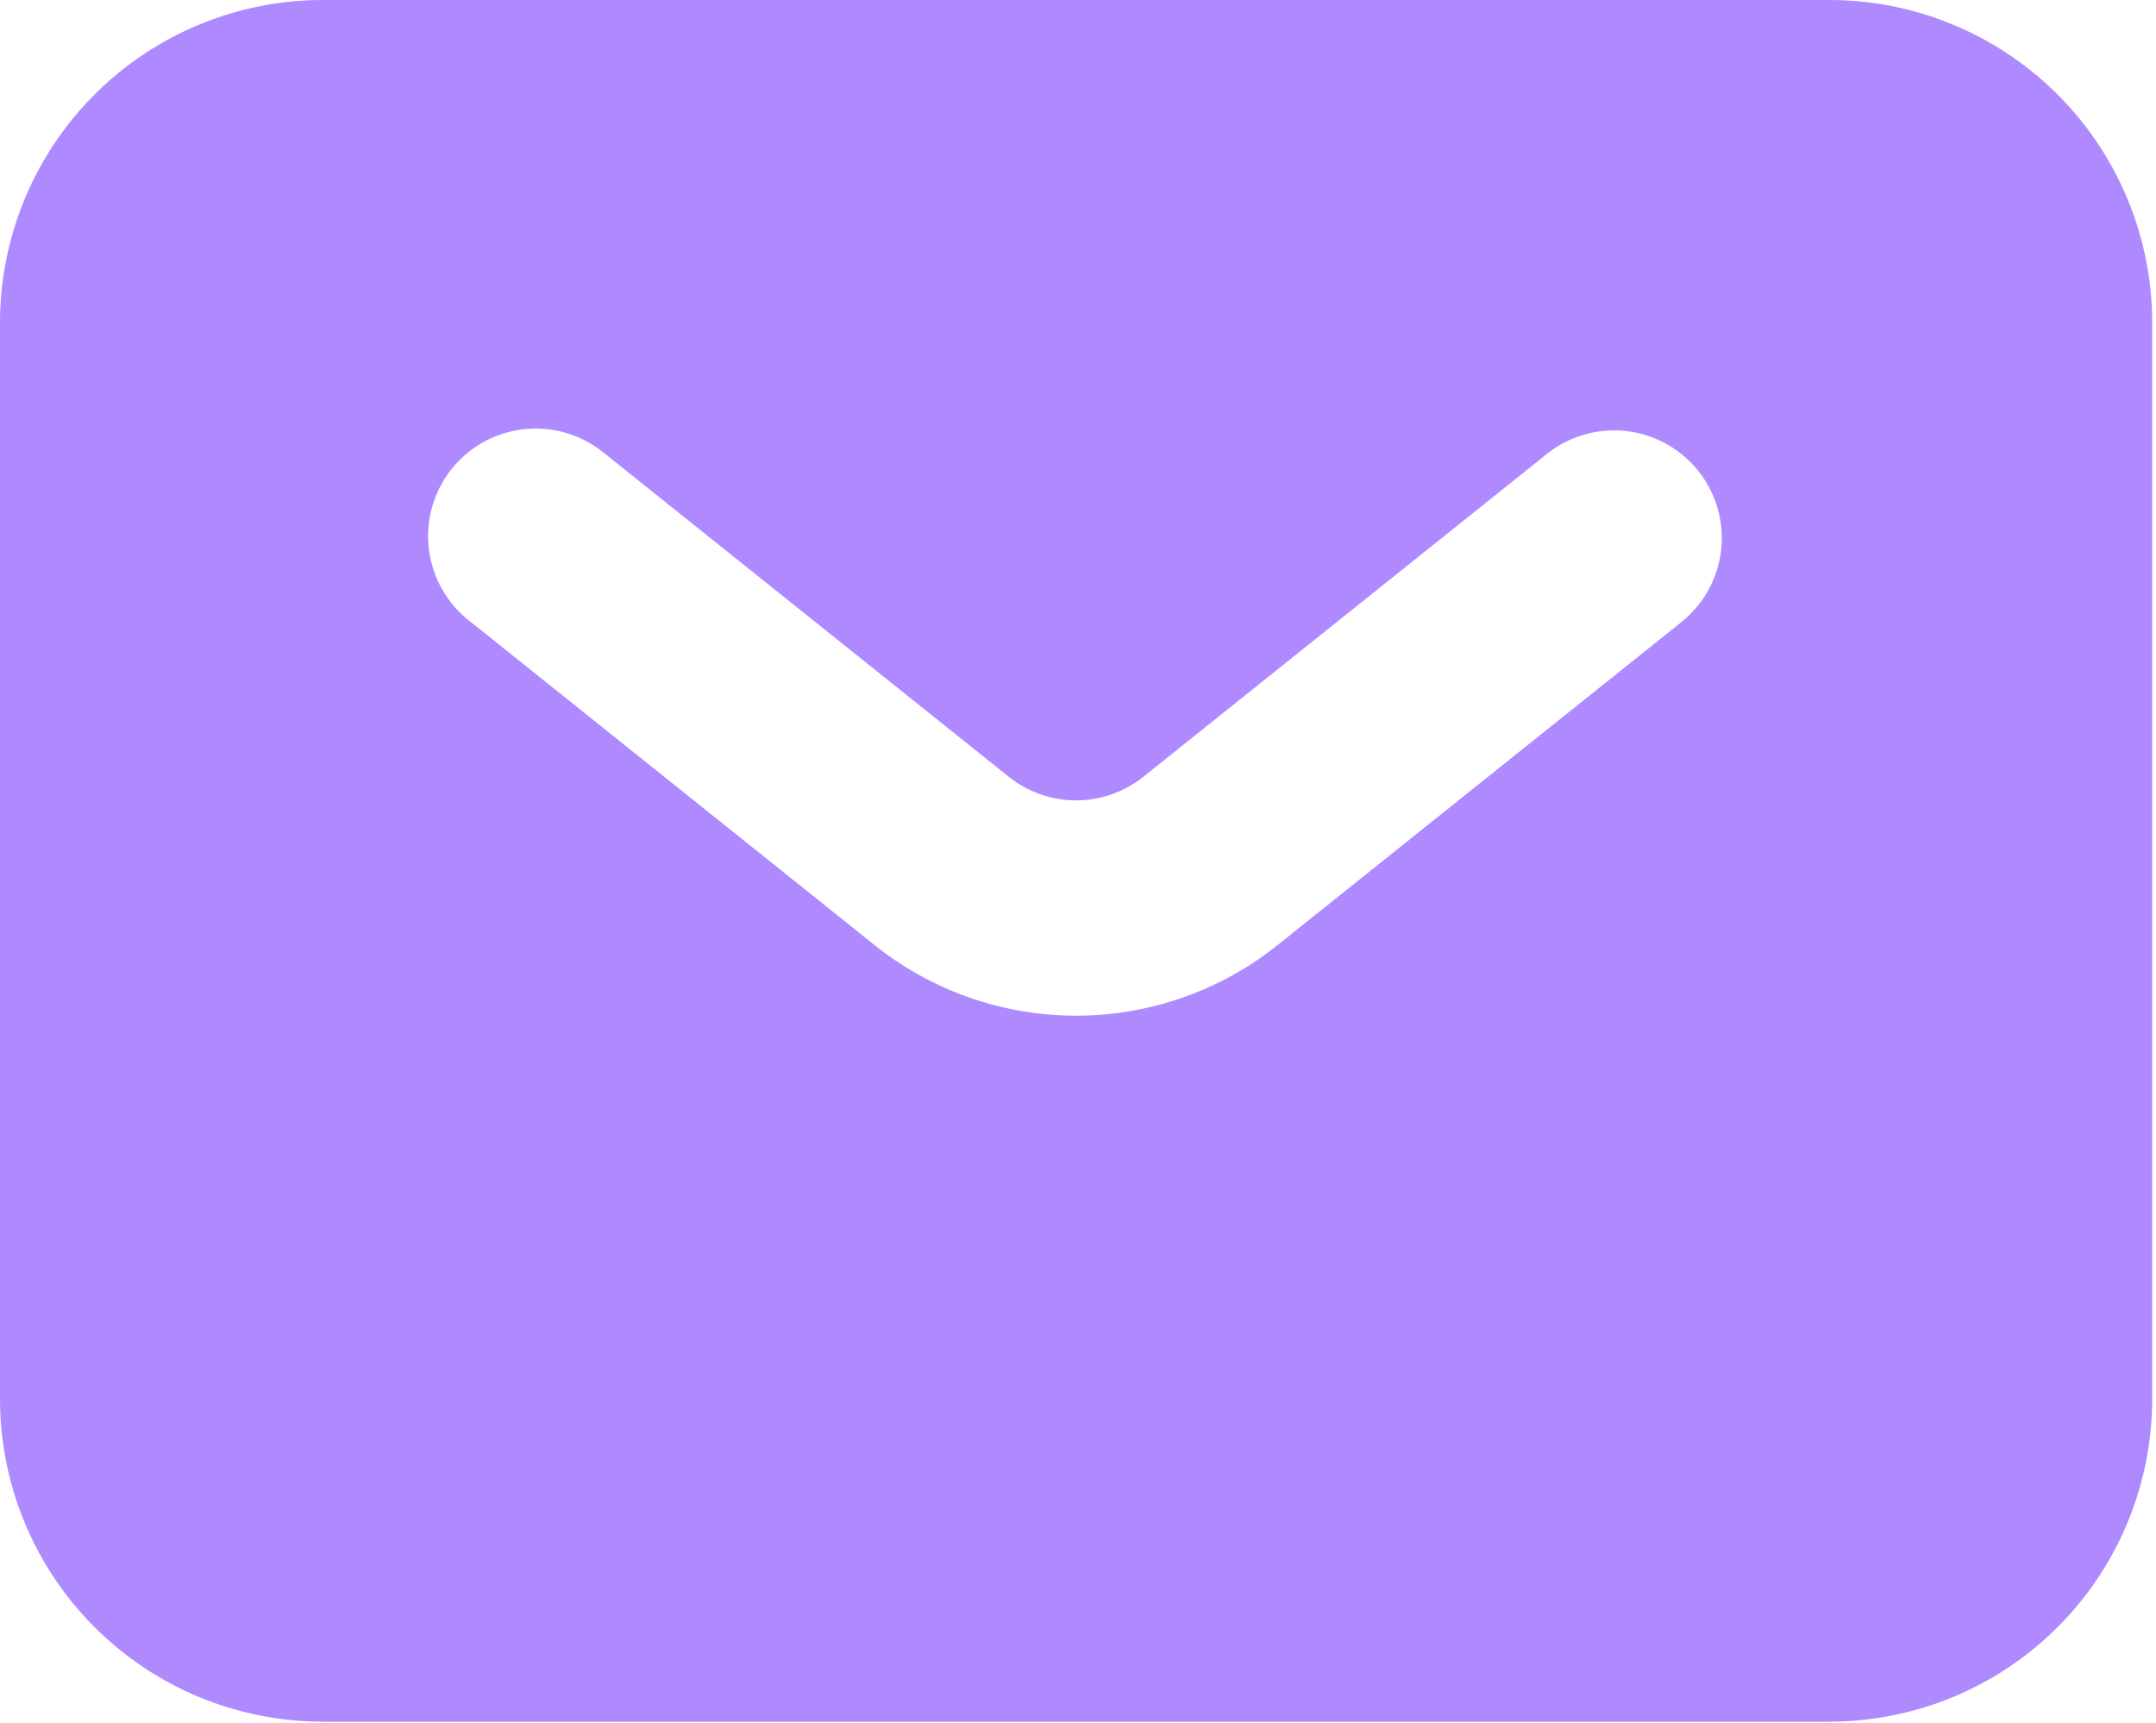
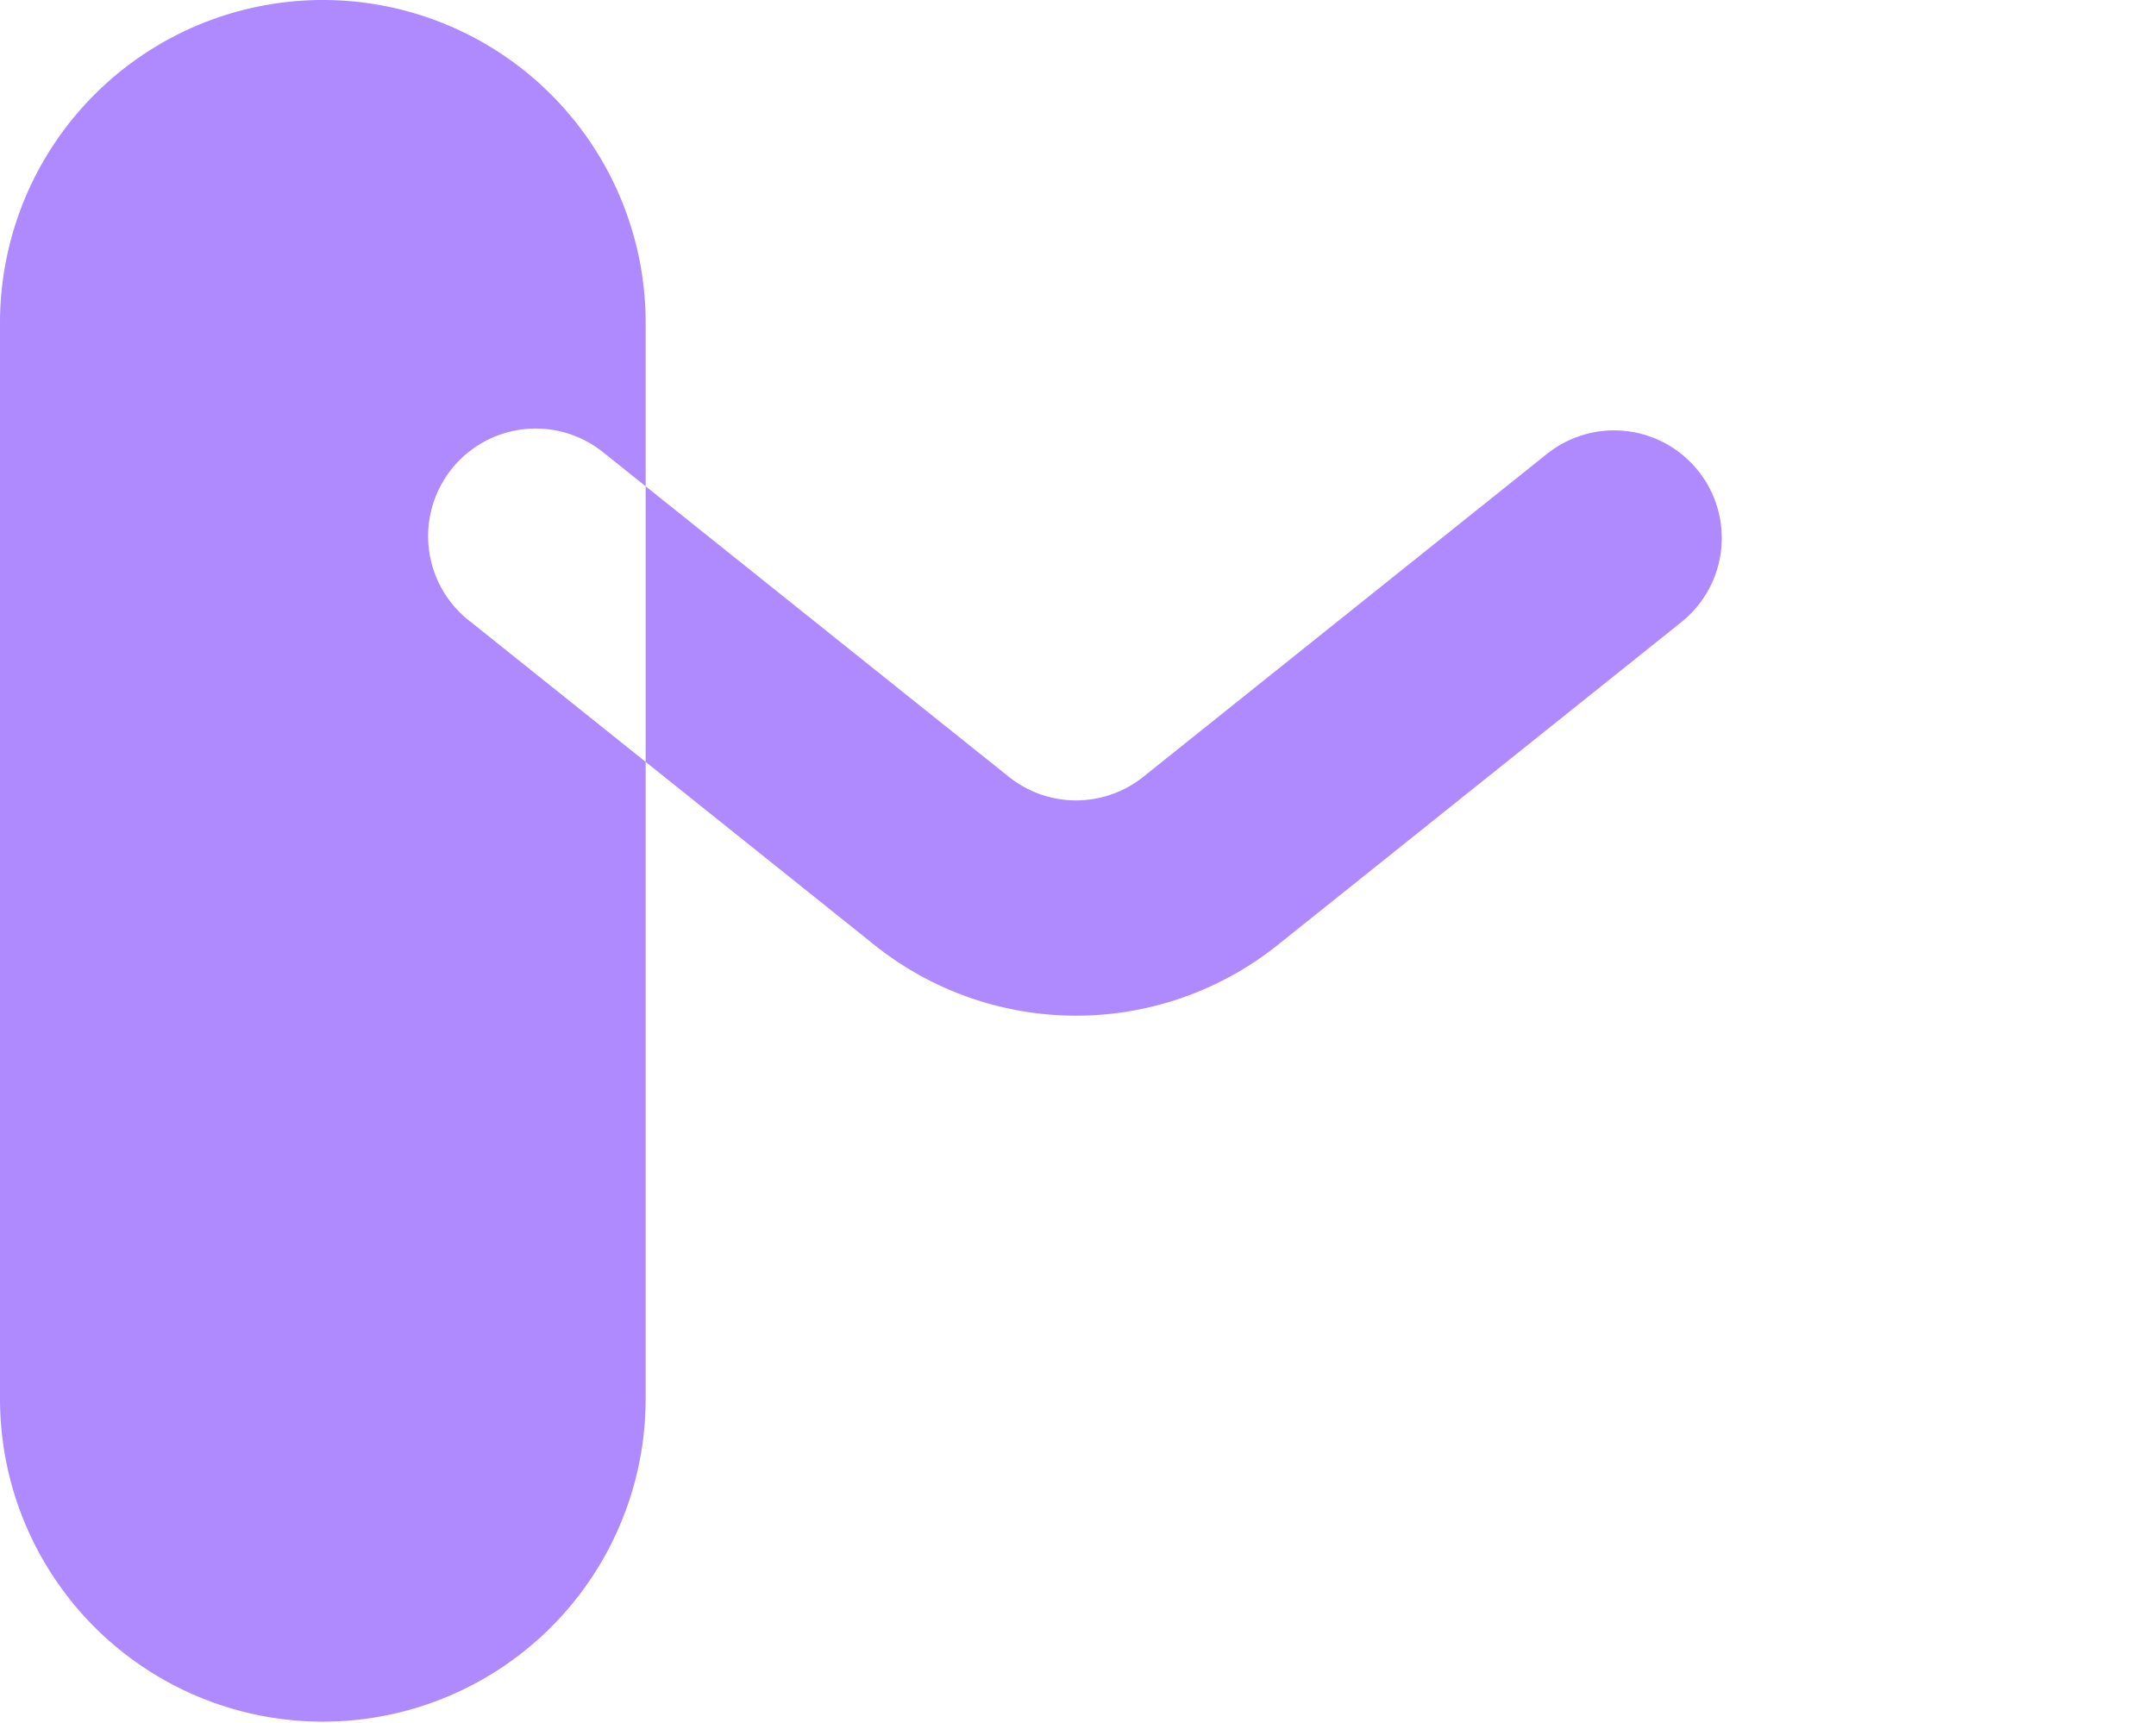
<svg xmlns="http://www.w3.org/2000/svg" width="259" height="207" fill="none">
-   <path fill-rule="evenodd" clip-rule="evenodd" d="M38.781 206.832A38.78 38.78 0 0 1 0 168.051V38.781A38.781 38.781 0 0 1 38.781 0H219.76a38.782 38.782 0 0 1 38.781 38.781v129.27a38.78 38.78 0 0 1-38.781 38.781H38.781Zm33.934-152.28a12.926 12.926 0 1 0-16.16 20.166l48.477 38.794a38.781 38.781 0 0 0 48.476 0l48.477-38.78a12.928 12.928 0 0 0 4.34-13.698 12.936 12.936 0 0 0-10.994-9.25 12.925 12.925 0 0 0-9.505 2.755L137.35 93.32a12.93 12.93 0 0 1-16.159 0L72.714 54.54v.012Z" fill="#AF8AFF" />
+   <path fill-rule="evenodd" clip-rule="evenodd" d="M38.781 206.832A38.78 38.78 0 0 1 0 168.051V38.781A38.781 38.781 0 0 1 38.781 0a38.782 38.782 0 0 1 38.781 38.781v129.27a38.78 38.78 0 0 1-38.781 38.781H38.781Zm33.934-152.28a12.926 12.926 0 1 0-16.16 20.166l48.477 38.794a38.781 38.781 0 0 0 48.476 0l48.477-38.78a12.928 12.928 0 0 0 4.34-13.698 12.936 12.936 0 0 0-10.994-9.25 12.925 12.925 0 0 0-9.505 2.755L137.35 93.32a12.93 12.93 0 0 1-16.159 0L72.714 54.54v.012Z" fill="#AF8AFF" />
</svg>